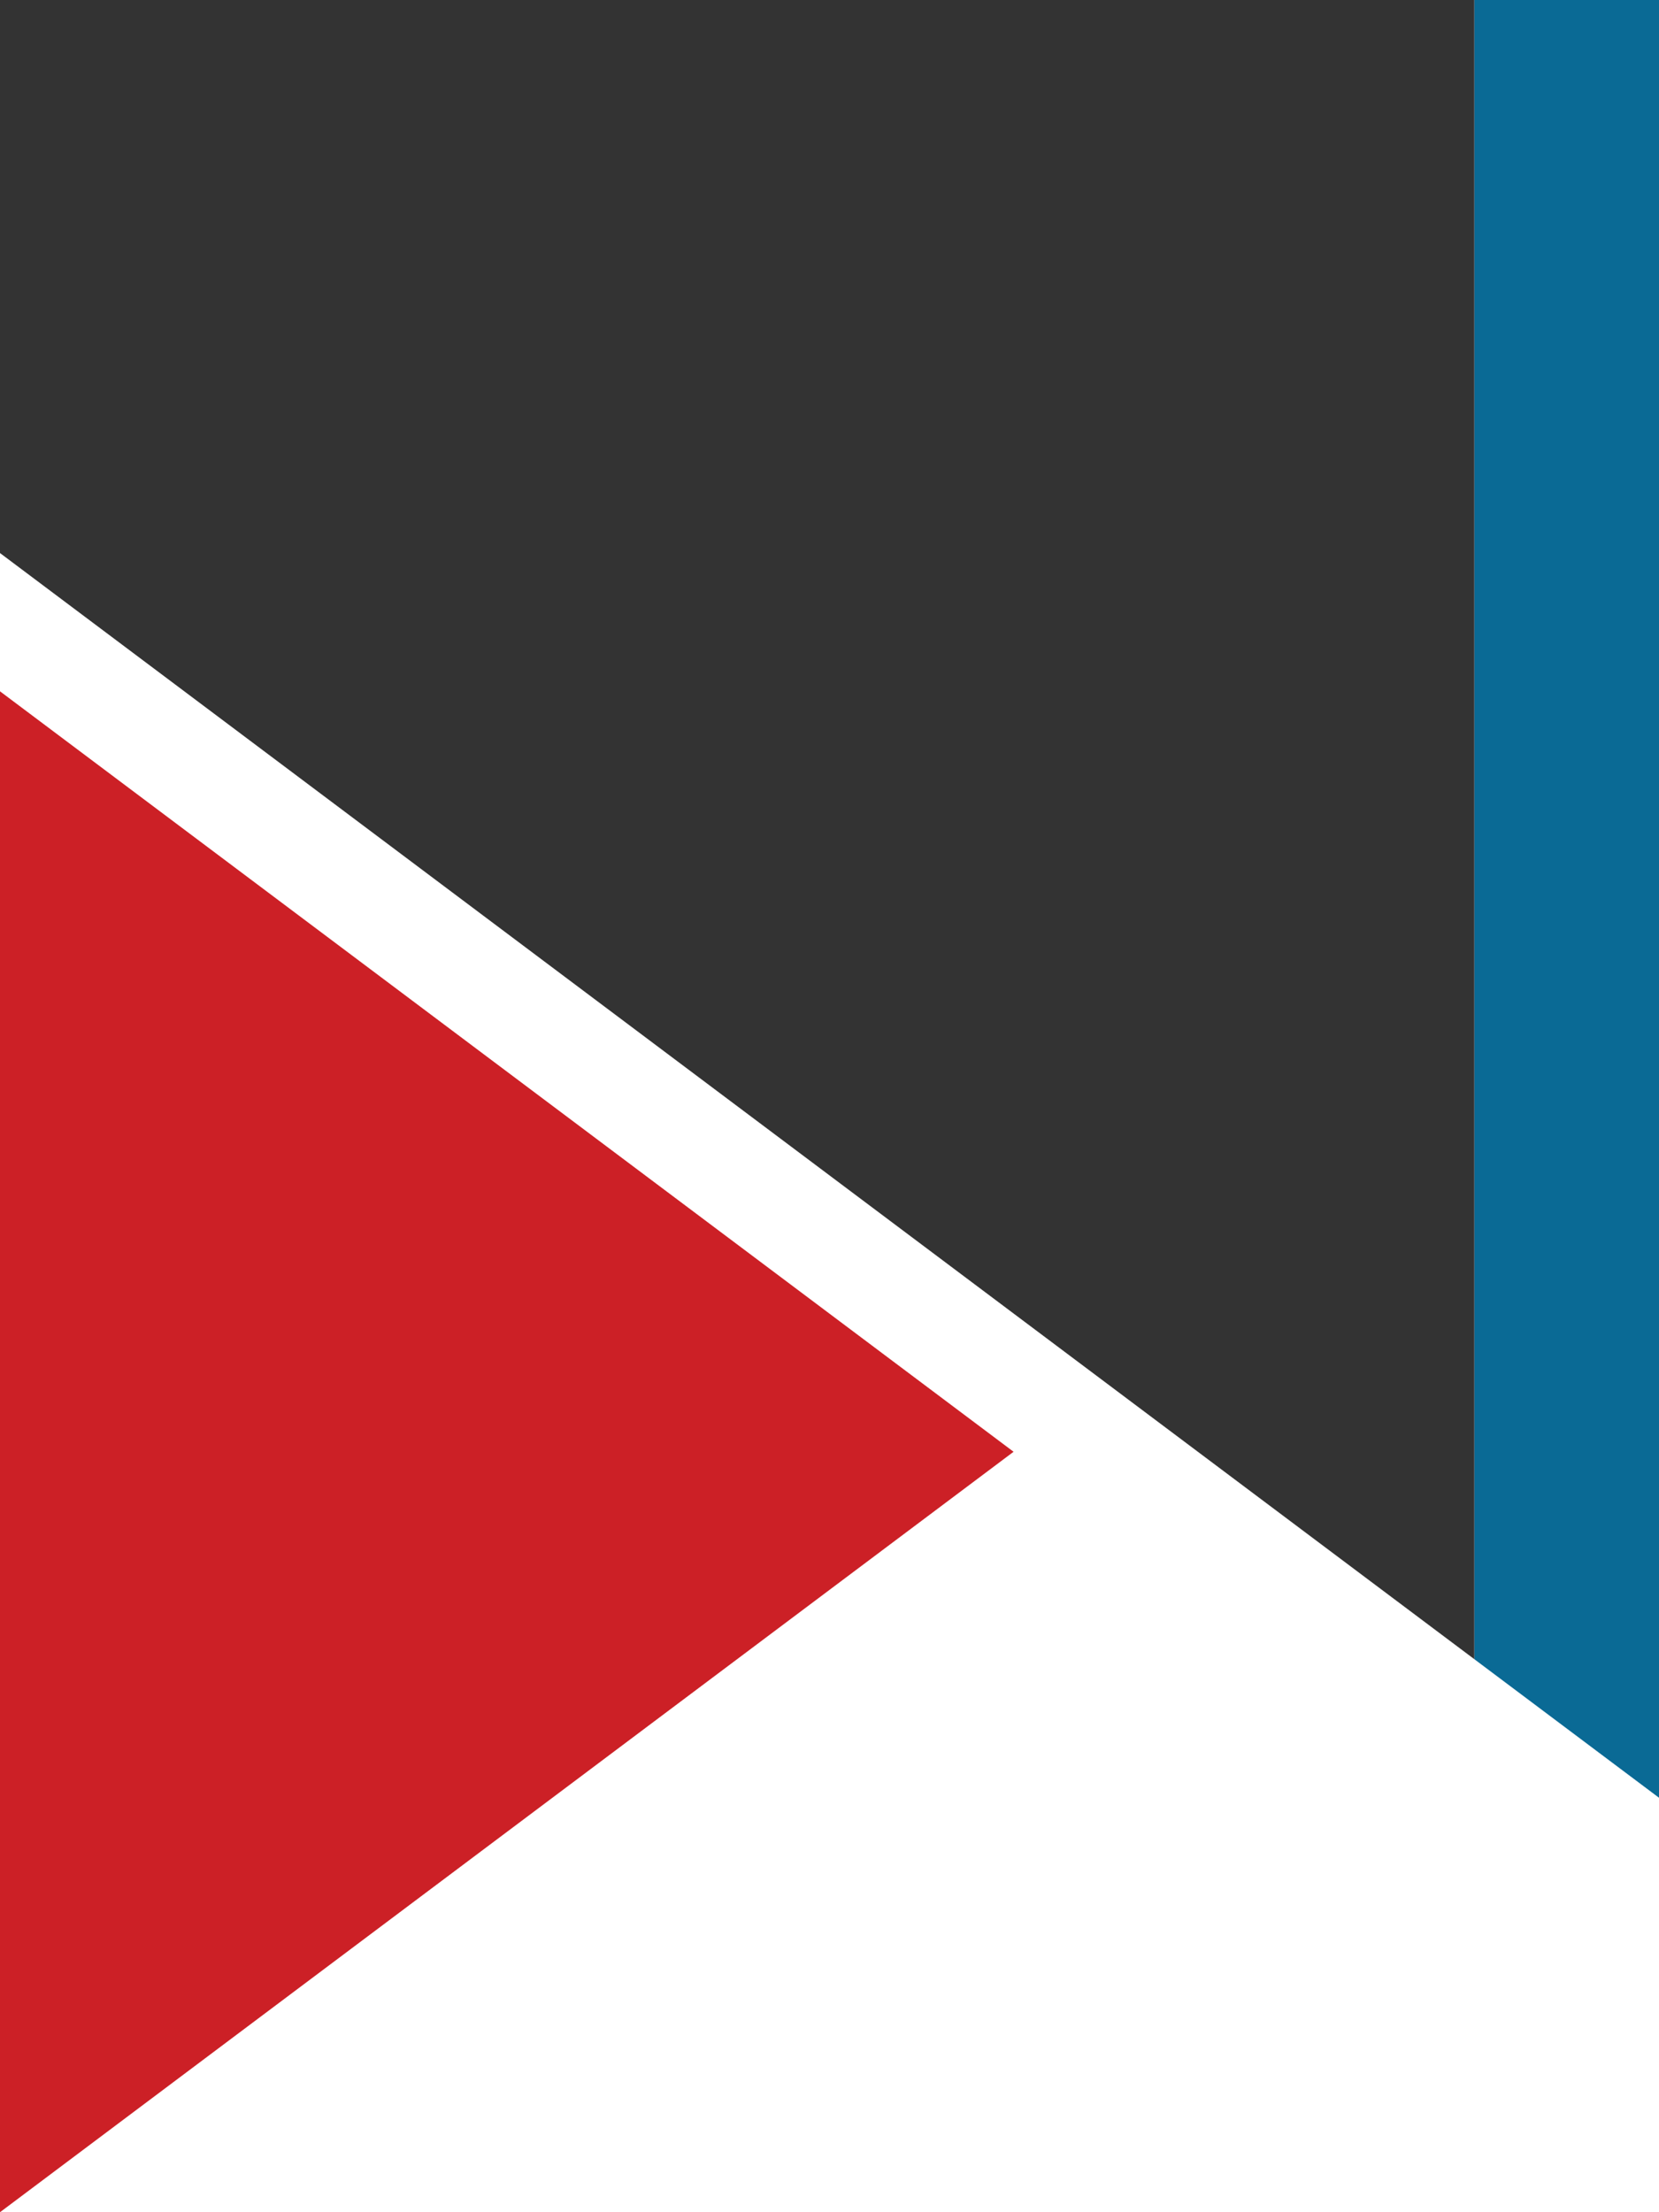
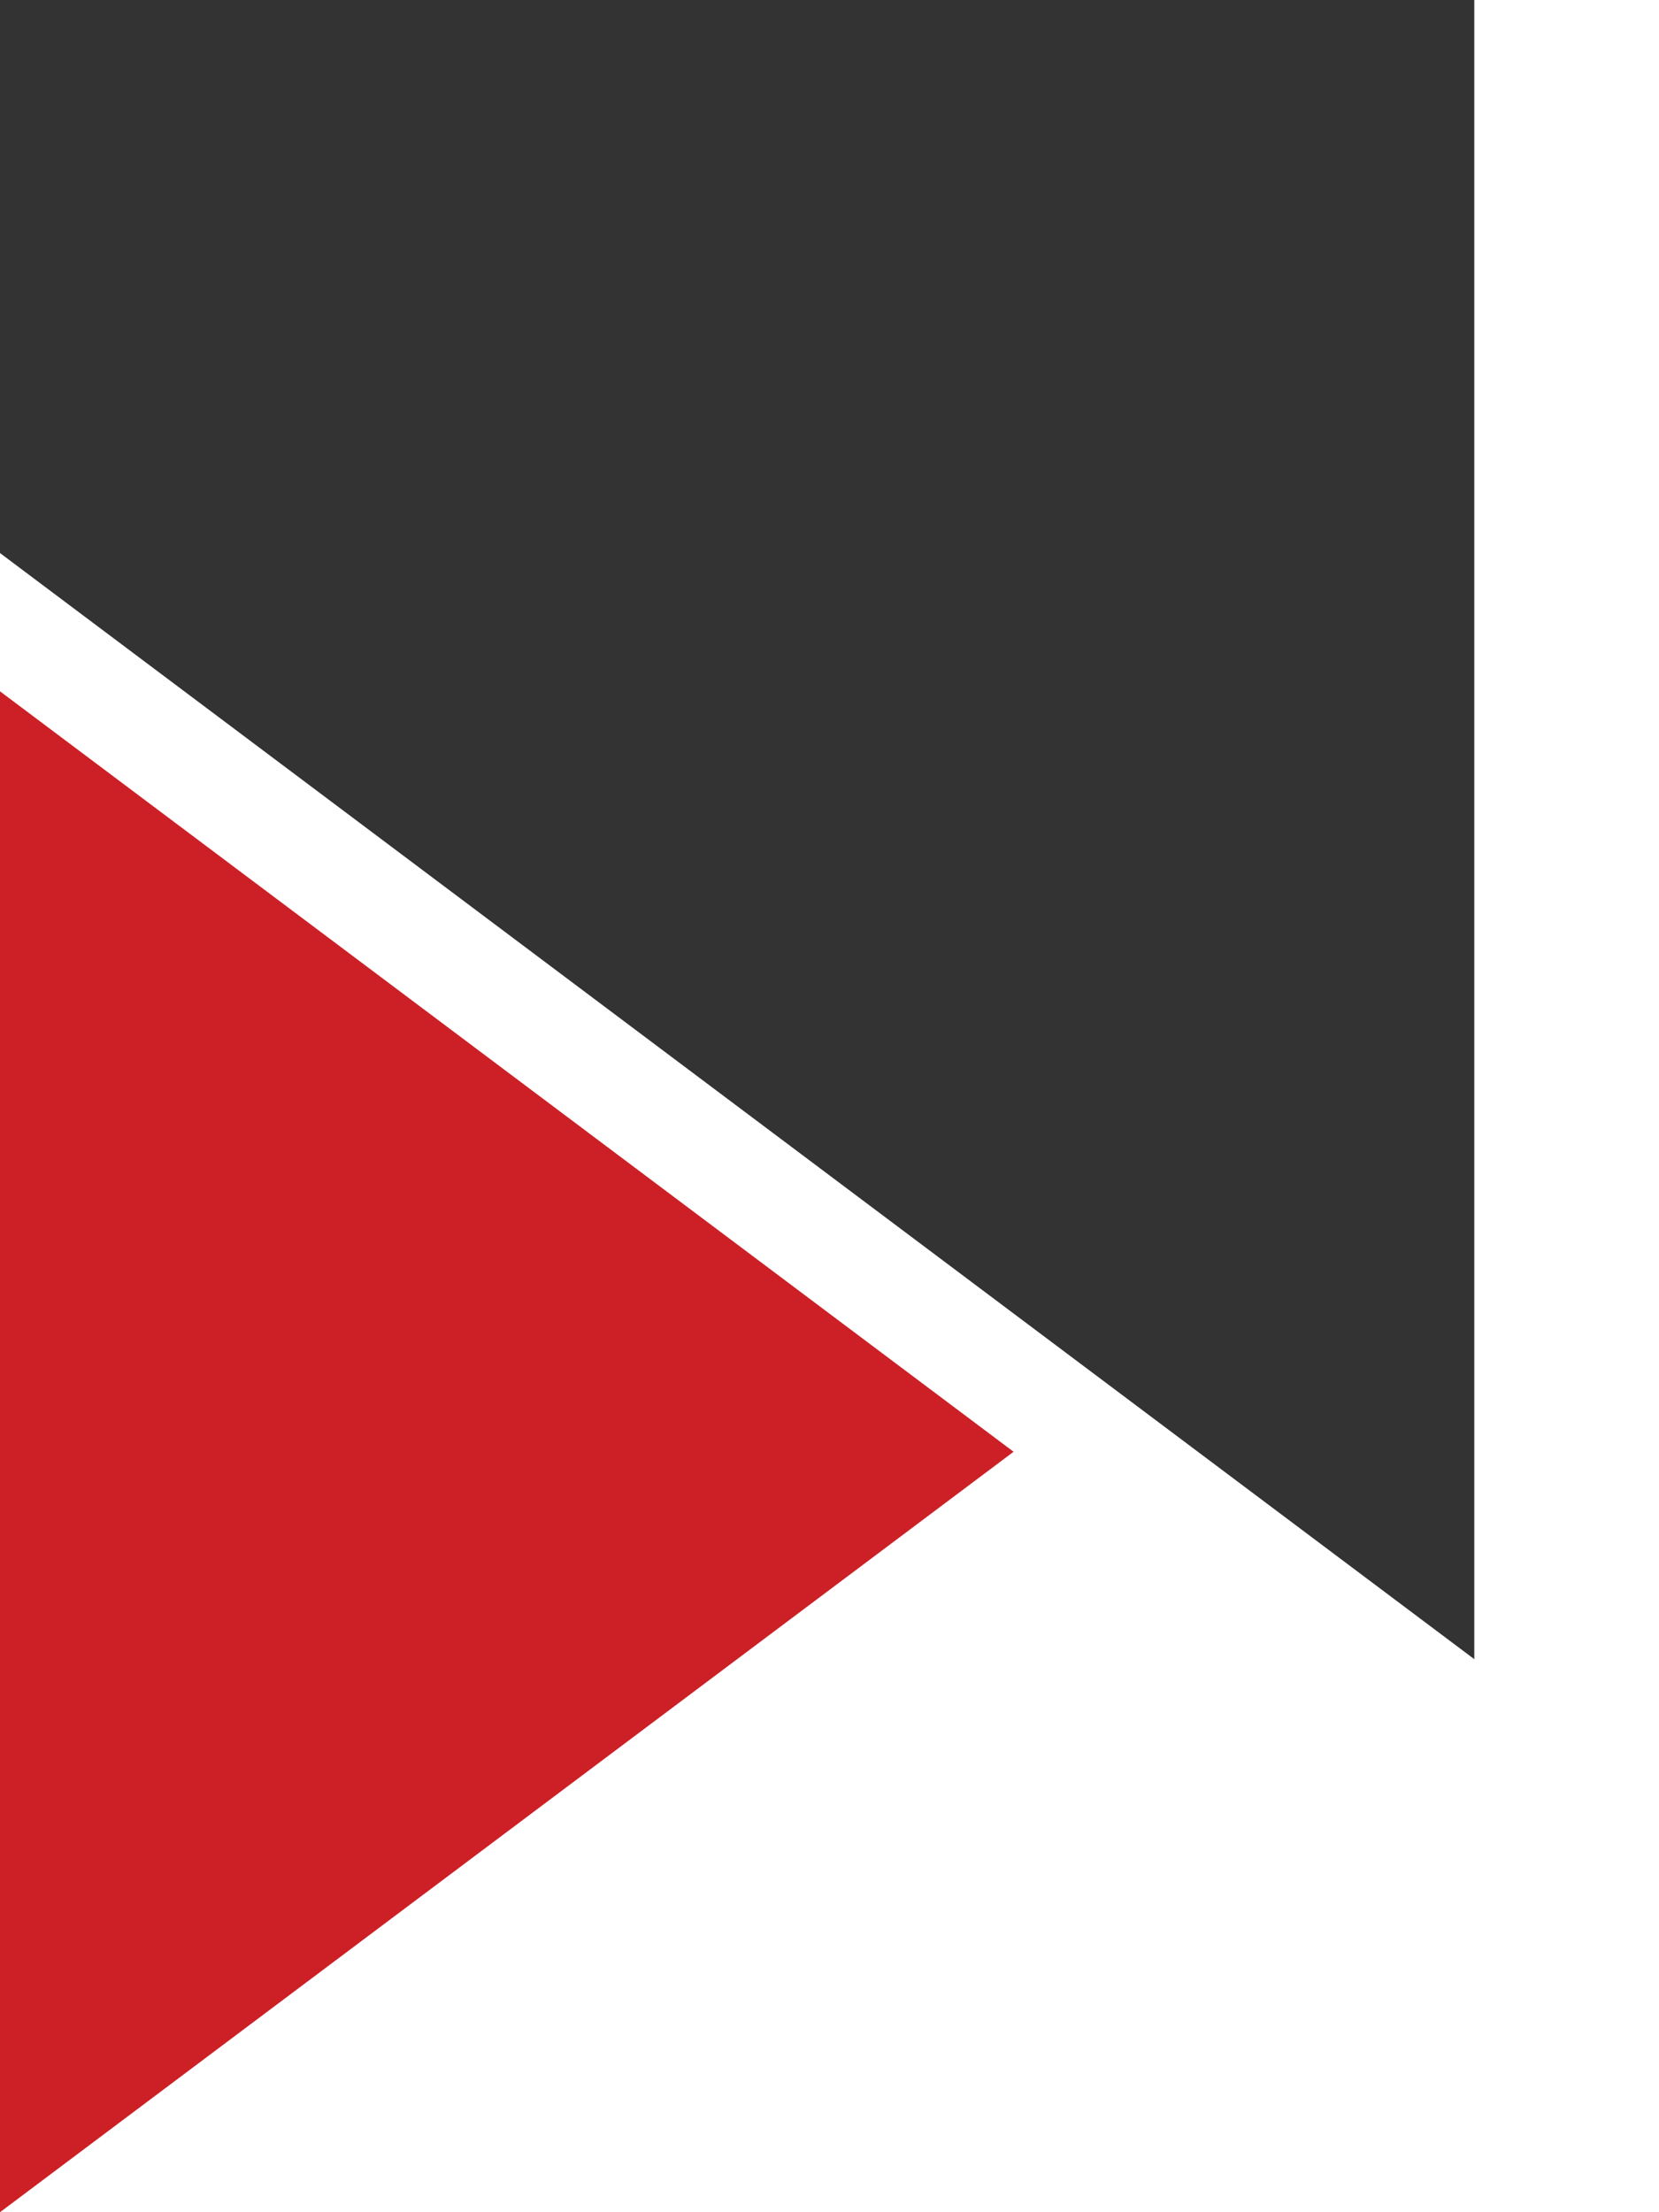
<svg xmlns="http://www.w3.org/2000/svg" viewBox="0 0 384 512" transform="scale(1.333 1)">
-   <path d="M256 0L384 0L384 512L256 384Z" fill="rgb(10,106,149)" stroke-width="0" />
  <path d="M0 0L0 128L256 384L256 0Z" fill="rgb(51,51,51)" stroke-width="0" />
  <path d="M0 160L0 512L176 336Z" fill="rgb(204,32,38)" stroke-width="0" />
</svg>